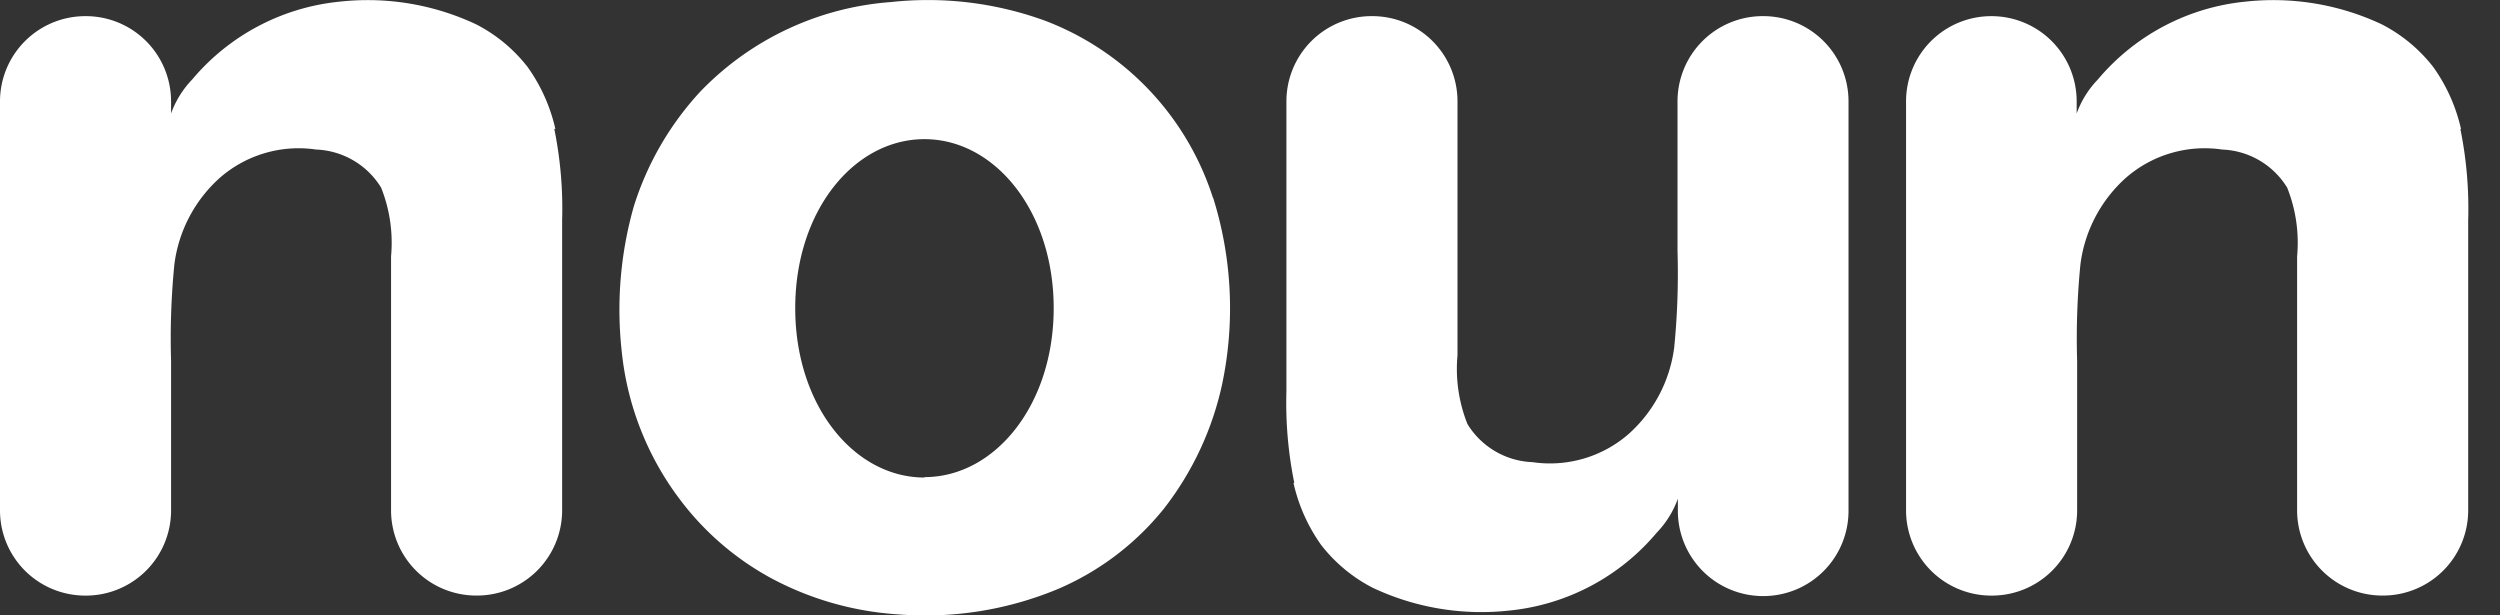
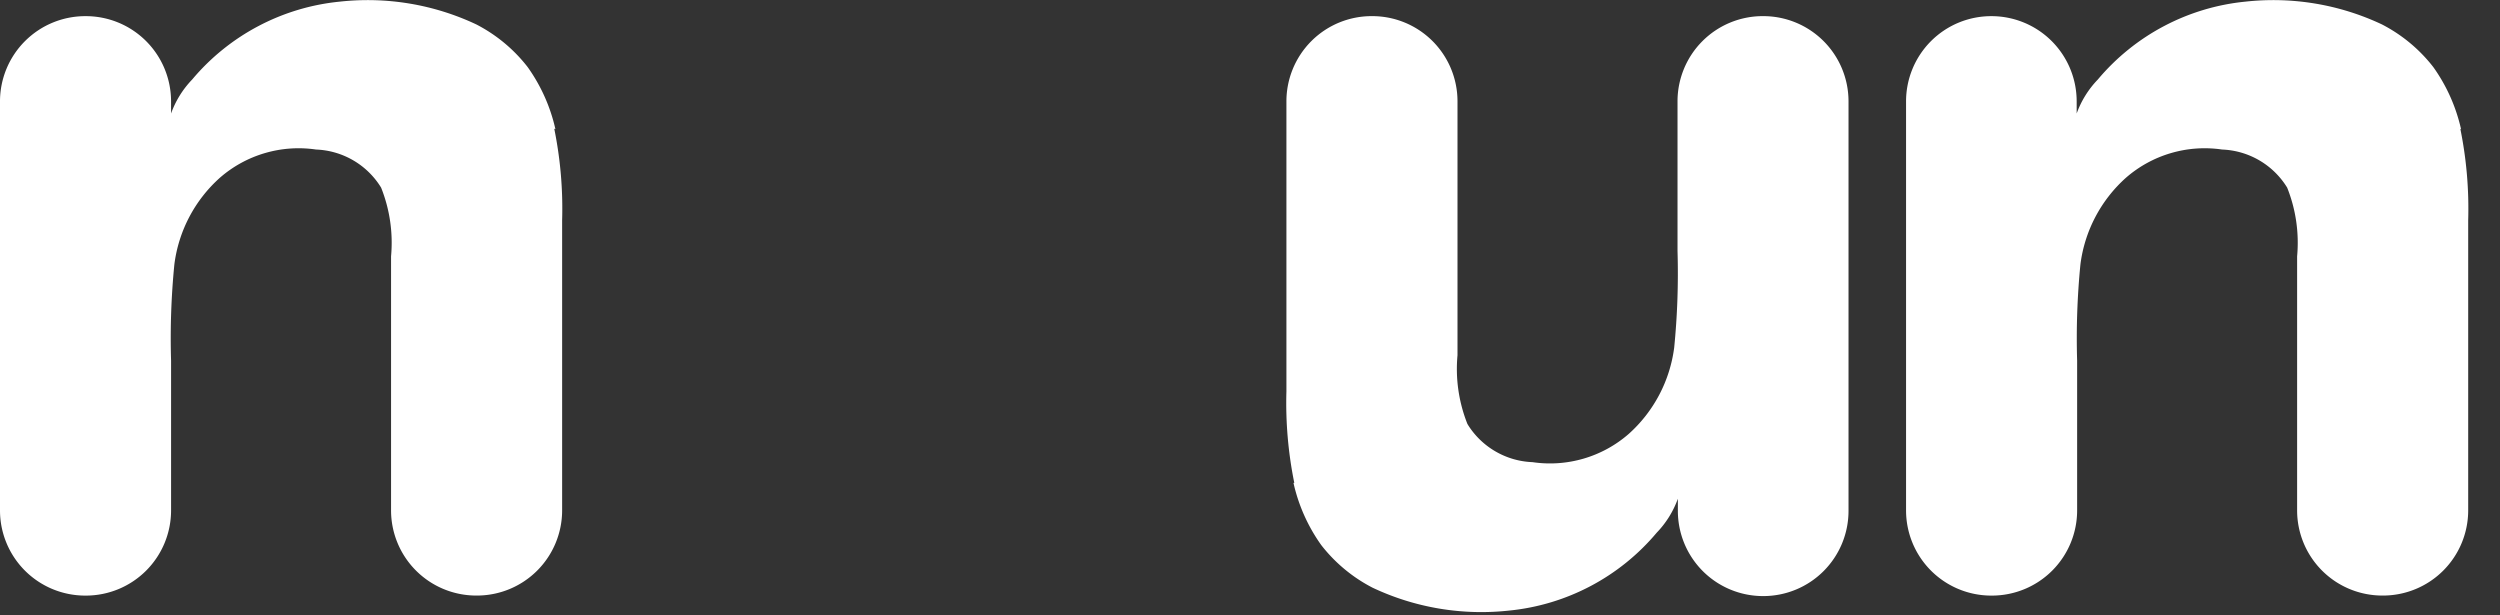
<svg xmlns="http://www.w3.org/2000/svg" width="130" height="32" viewBox="0 0 130 32">
  <rect x="0" y="0" width="130" height="32" fill="#333333" stroke="none" />
  <defs>
    <clipPath id="clip-imgNounLogo">
      <rect width="130" height="32" />
    </clipPath>
  </defs>
  <g id="imgNounLogo" clip-path="url(#clip-imgNounLogo)">
    <g id="logo_group" data-name="logo_group">
-       <path id="n1" fill="#FFFFFF" d="M45.808,10.251h0a14.617,14.617,0,0,0-8.723-9.175A17.785,17.785,0,0,0,29.073.107a15.31,15.31,0,0,0-9.907,4.652A15.671,15.671,0,0,0,15.7,10.746a19.672,19.672,0,0,0-.625,7.517,15.338,15.338,0,0,0,2.994,7.667,14.725,14.725,0,0,0,4.738,4.114,16.144,16.144,0,0,0,6.59,1.9,17.932,17.932,0,0,0,8.357-1.314,14.241,14.241,0,0,0,5.514-4.178A16.039,16.039,0,0,0,46.3,19.965a19.2,19.2,0,0,0-.474-9.692h-.022ZM30.818,24.832h0c-3.661,0-6.72-3.748-6.72-8.809s3.058-8.787,6.72-8.787,6.72,3.748,6.72,8.787-3.058,8.787-6.72,8.787h0Z" transform="translate(17.254 0)" />
      <path id="n2" fill="#FFFFFF" d="M28.882,6.718a8.923,8.923,0,0,0-1.443-3.231,8.056,8.056,0,0,0-2.671-2.218A13.249,13.249,0,0,0,17.661.085,11.494,11.494,0,0,0,9.993,4.134,4.979,4.979,0,0,0,8.895,5.9V5.275A4.43,4.43,0,0,0,4.458.839h0A4.435,4.435,0,0,0,0,5.275V26.533a4.43,4.43,0,0,0,4.437,4.437h.022a4.43,4.43,0,0,0,4.437-4.437V18.758a39.084,39.084,0,0,1,.172-5.018,7.277,7.277,0,0,1,2.369-4.5,6.229,6.229,0,0,1,5-1.465,4.15,4.15,0,0,1,3.381,1.981,7.743,7.743,0,0,1,.517,3.575v13.2a4.43,4.43,0,0,0,4.437,4.437h.022a4.43,4.43,0,0,0,4.437-4.437V11.457a20.818,20.818,0,0,0-.409-4.76h.022Z" transform="translate(0 0.001)" />
      <path id="n3" fill="#FFFFFF" d="M31.43,24.663a8.923,8.923,0,0,0,1.443,3.231,8.056,8.056,0,0,0,2.671,2.218A13.249,13.249,0,0,0,42.651,31.3a11.494,11.494,0,0,0,7.667-4.049,4.979,4.979,0,0,0,1.1-1.766v.625a4.43,4.43,0,0,0,4.437,4.437h0a4.43,4.43,0,0,0,4.437-4.437V4.827A4.43,4.43,0,0,0,55.854.39h-.022A4.43,4.43,0,0,0,51.4,4.827V12.6a39.084,39.084,0,0,1-.172,5.018,7.277,7.277,0,0,1-2.369,4.5,6.229,6.229,0,0,1-5,1.465A4.15,4.15,0,0,1,40.476,21.6a7.743,7.743,0,0,1-.517-3.575V4.827A4.43,4.43,0,0,0,35.523.39H35.5a4.43,4.43,0,0,0-4.437,4.437V19.9a20.818,20.818,0,0,0,.409,4.76h-.022Z" transform="translate(35.831 0.449)" />
      <path id="n4" fill="#FFFFFF" d="M74.88,6.718a8.923,8.923,0,0,0-1.443-3.231,8.056,8.056,0,0,0-2.671-2.218A13.249,13.249,0,0,0,63.659.085a11.494,11.494,0,0,0-7.667,4.049,4.979,4.979,0,0,0-1.1,1.766V5.275A4.43,4.43,0,0,0,50.457.839h0A4.43,4.43,0,0,0,46.02,5.275V26.533a4.43,4.43,0,0,0,4.437,4.437h.022a4.43,4.43,0,0,0,4.437-4.437V18.758a39.083,39.083,0,0,1,.172-5.018,7.277,7.277,0,0,1,2.369-4.5,6.229,6.229,0,0,1,5-1.465,4.15,4.15,0,0,1,3.381,1.981,7.743,7.743,0,0,1,.517,3.575v13.2a4.43,4.43,0,0,0,4.437,4.437h.022a4.43,4.43,0,0,0,4.437-4.437V11.457a20.819,20.819,0,0,0-.409-4.76h0Z" transform="translate(53.095 0.001)" />
    </g>
  </g>
</svg>